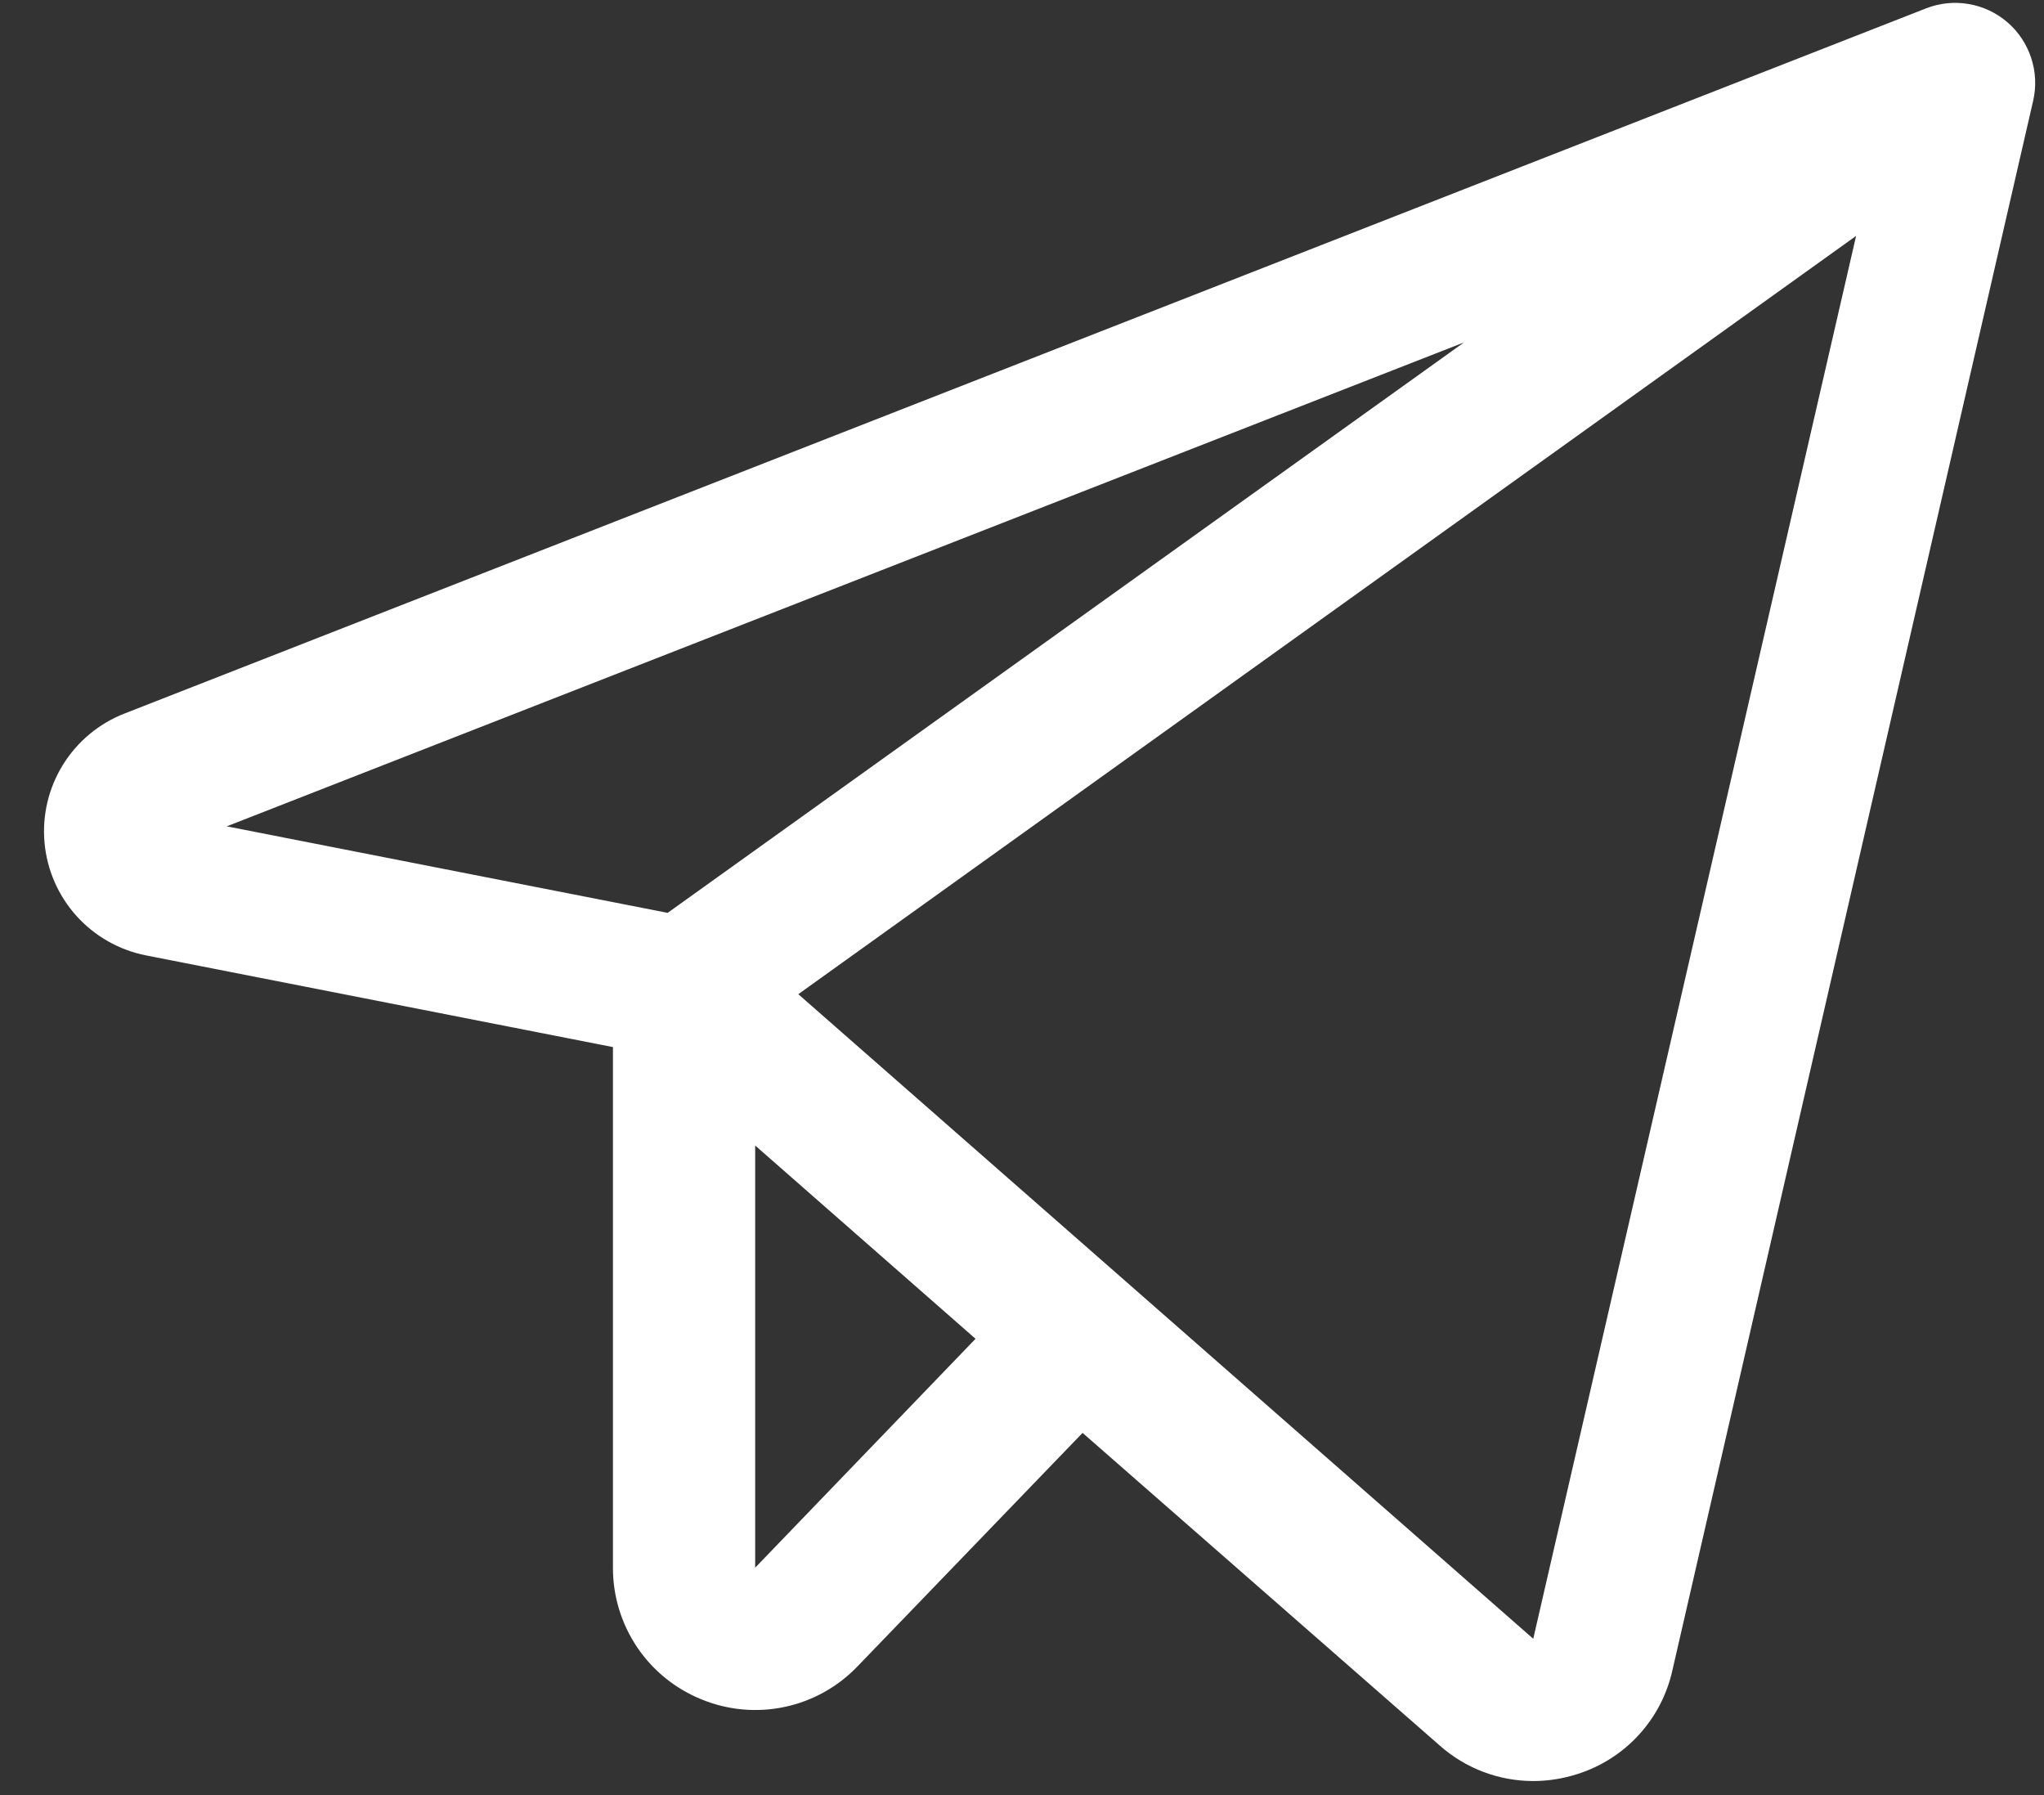
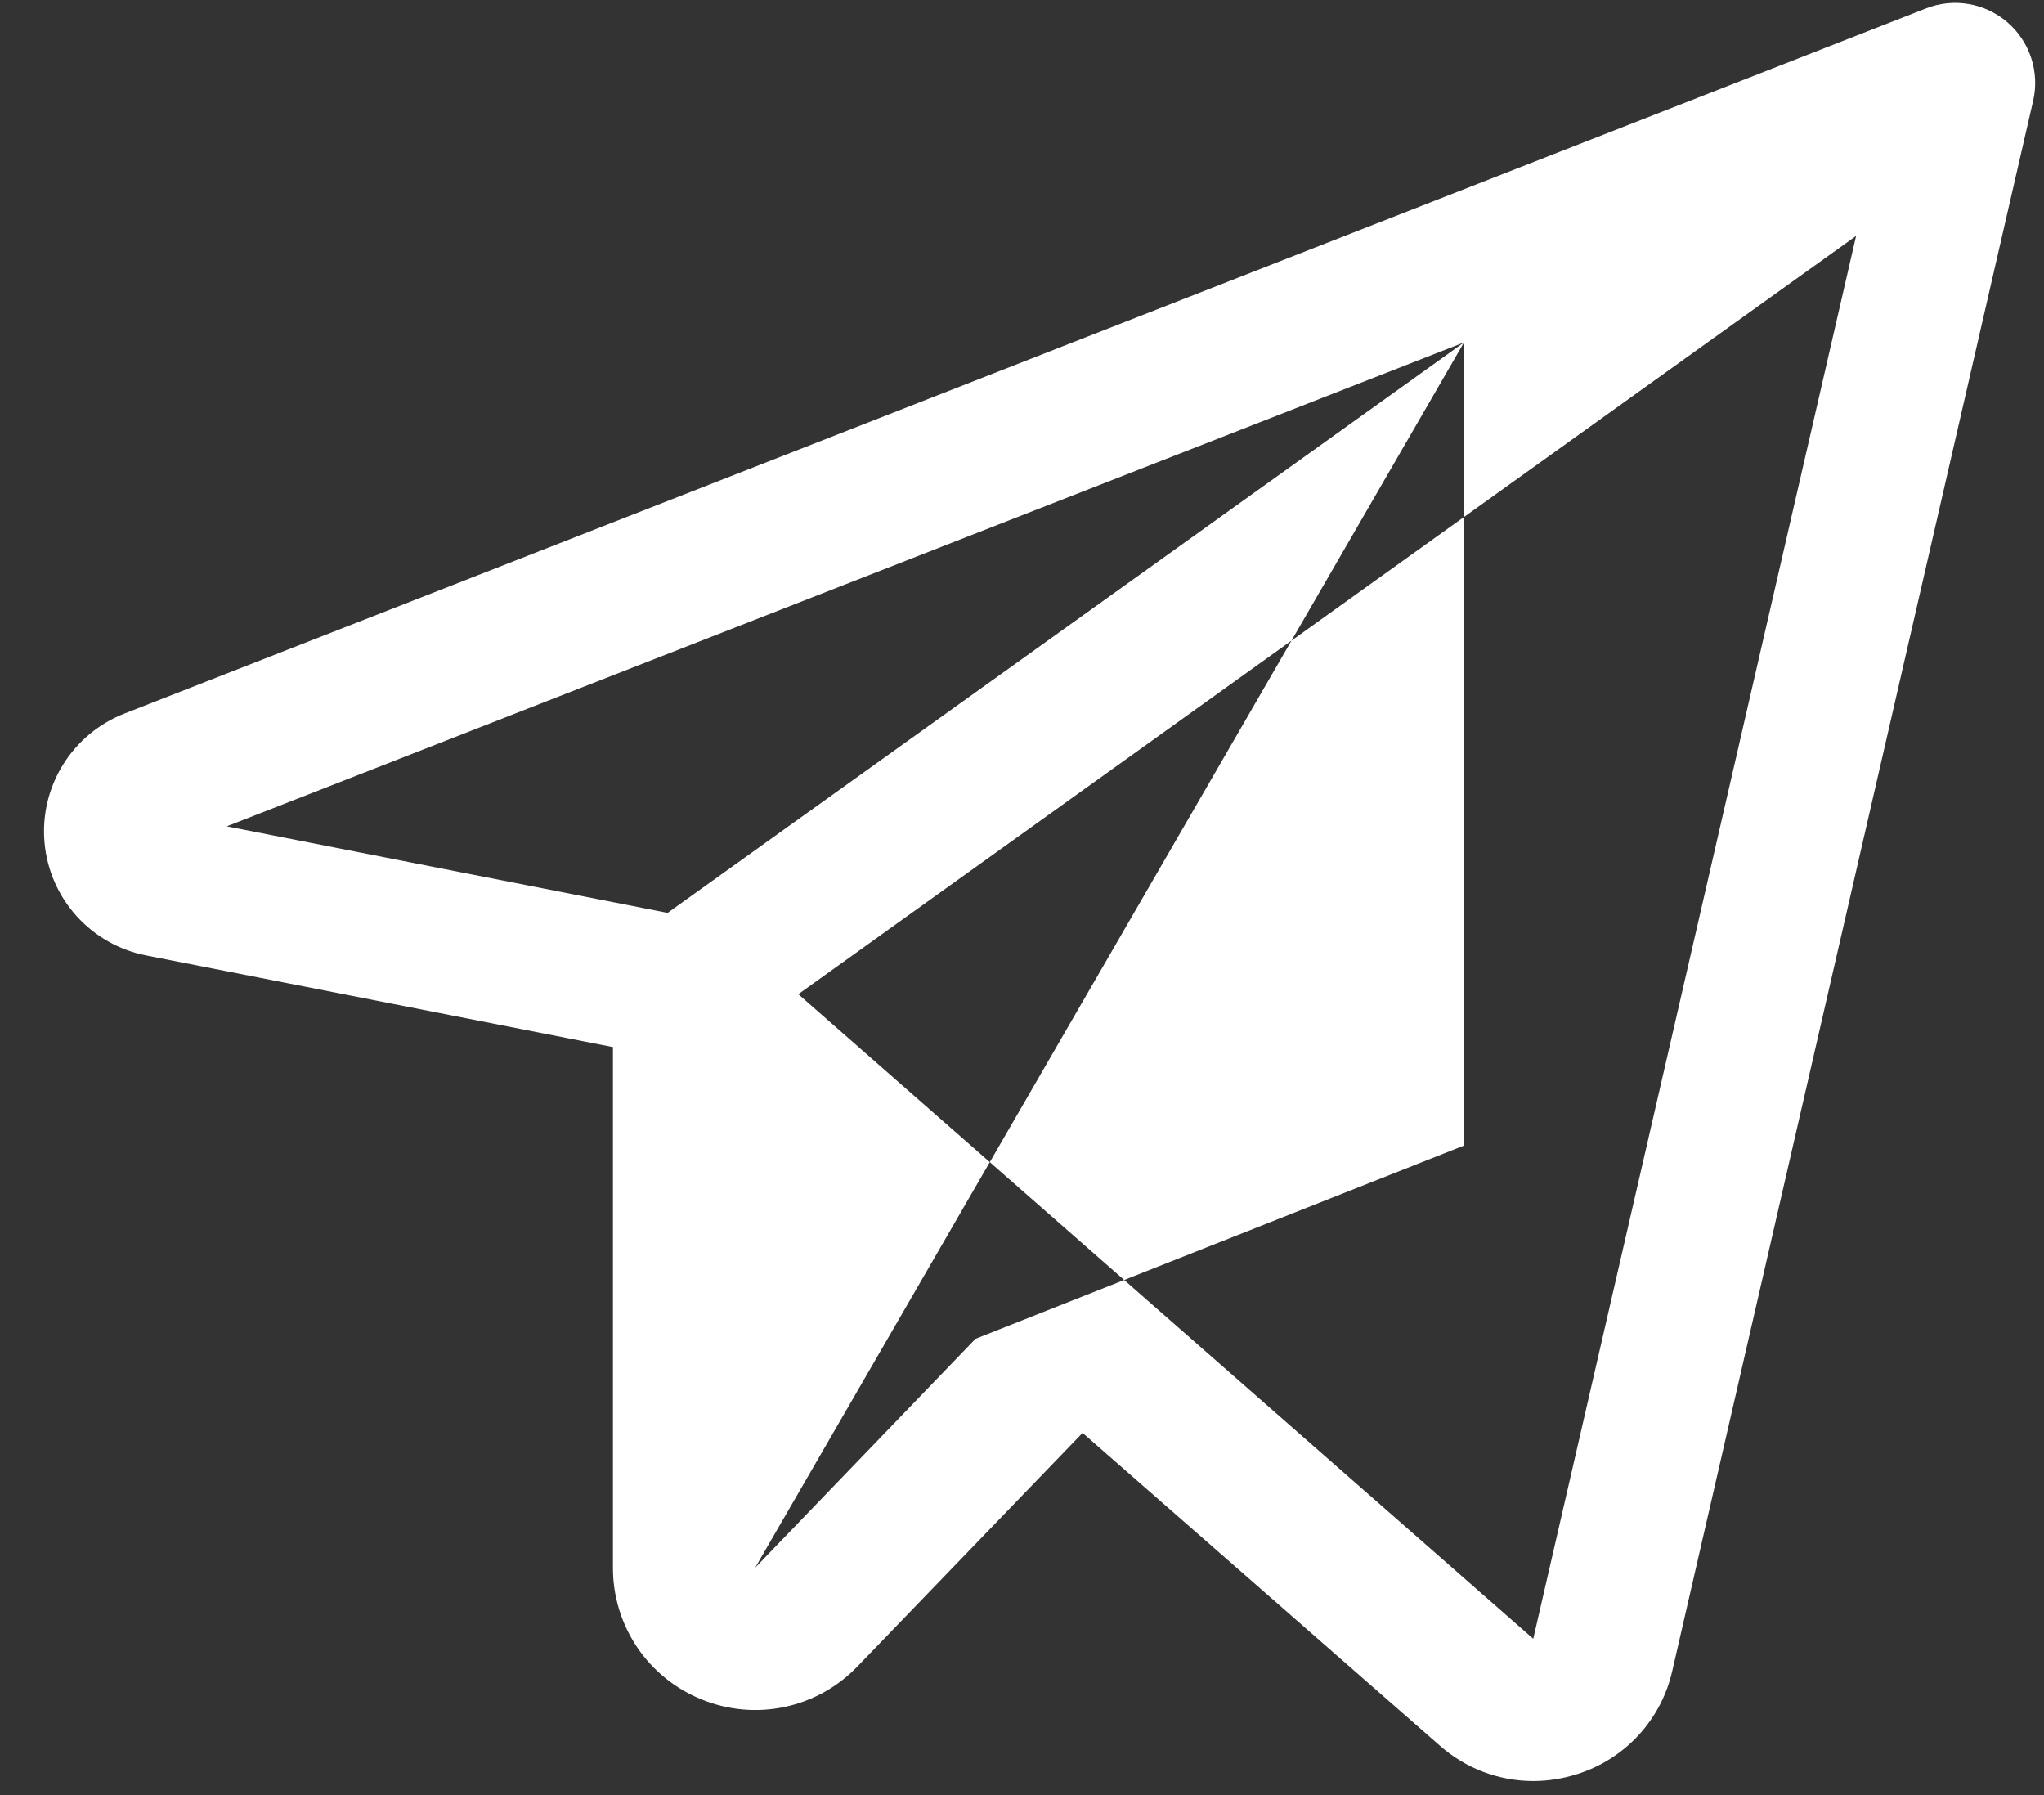
<svg xmlns="http://www.w3.org/2000/svg" width="41" height="36" viewBox="0 0 41 36" fill="none">
  <rect x="0" y="0" width="41" height="36" fill="#333333" stroke="none" />
-   <path d="M40.268 0.448C40.047 0.257 39.778 0.13 39.49 0.081C39.202 0.031 38.906 0.061 38.634 0.168L2.499 14.309C1.987 14.508 1.554 14.868 1.264 15.335C0.974 15.802 0.844 16.35 0.893 16.898C0.942 17.445 1.167 17.962 1.535 18.37C1.903 18.778 2.393 19.055 2.933 19.161L12.295 20.999V31.439C12.293 32.007 12.463 32.563 12.78 33.035C13.098 33.506 13.55 33.871 14.078 34.083C14.605 34.298 15.185 34.35 15.742 34.231C16.299 34.113 16.807 33.829 17.201 33.418L21.715 28.736L28.878 35.005C29.394 35.463 30.061 35.717 30.752 35.718C31.054 35.718 31.355 35.67 31.643 35.577C32.114 35.428 32.537 35.158 32.871 34.794C33.205 34.43 33.437 33.985 33.545 33.503L40.783 2.019C40.848 1.735 40.834 1.438 40.743 1.162C40.652 0.885 40.488 0.638 40.268 0.448ZM29.366 6.867L13.392 18.307L4.548 16.572L29.366 6.867ZM15.148 31.439V22.973L19.568 26.849L15.148 31.439ZM30.755 32.865L16.013 19.938L37.231 4.731L30.755 32.865Z" fill="white" />
+   <path d="M40.268 0.448C40.047 0.257 39.778 0.13 39.49 0.081C39.202 0.031 38.906 0.061 38.634 0.168L2.499 14.309C1.987 14.508 1.554 14.868 1.264 15.335C0.974 15.802 0.844 16.35 0.893 16.898C0.942 17.445 1.167 17.962 1.535 18.37C1.903 18.778 2.393 19.055 2.933 19.161L12.295 20.999V31.439C12.293 32.007 12.463 32.563 12.78 33.035C13.098 33.506 13.55 33.871 14.078 34.083C14.605 34.298 15.185 34.35 15.742 34.231C16.299 34.113 16.807 33.829 17.201 33.418L21.715 28.736L28.878 35.005C29.394 35.463 30.061 35.717 30.752 35.718C31.054 35.718 31.355 35.67 31.643 35.577C32.114 35.428 32.537 35.158 32.871 34.794C33.205 34.43 33.437 33.985 33.545 33.503L40.783 2.019C40.848 1.735 40.834 1.438 40.743 1.162C40.652 0.885 40.488 0.638 40.268 0.448ZM29.366 6.867L13.392 18.307L4.548 16.572L29.366 6.867ZV22.973L19.568 26.849L15.148 31.439ZM30.755 32.865L16.013 19.938L37.231 4.731L30.755 32.865Z" fill="white" />
</svg>